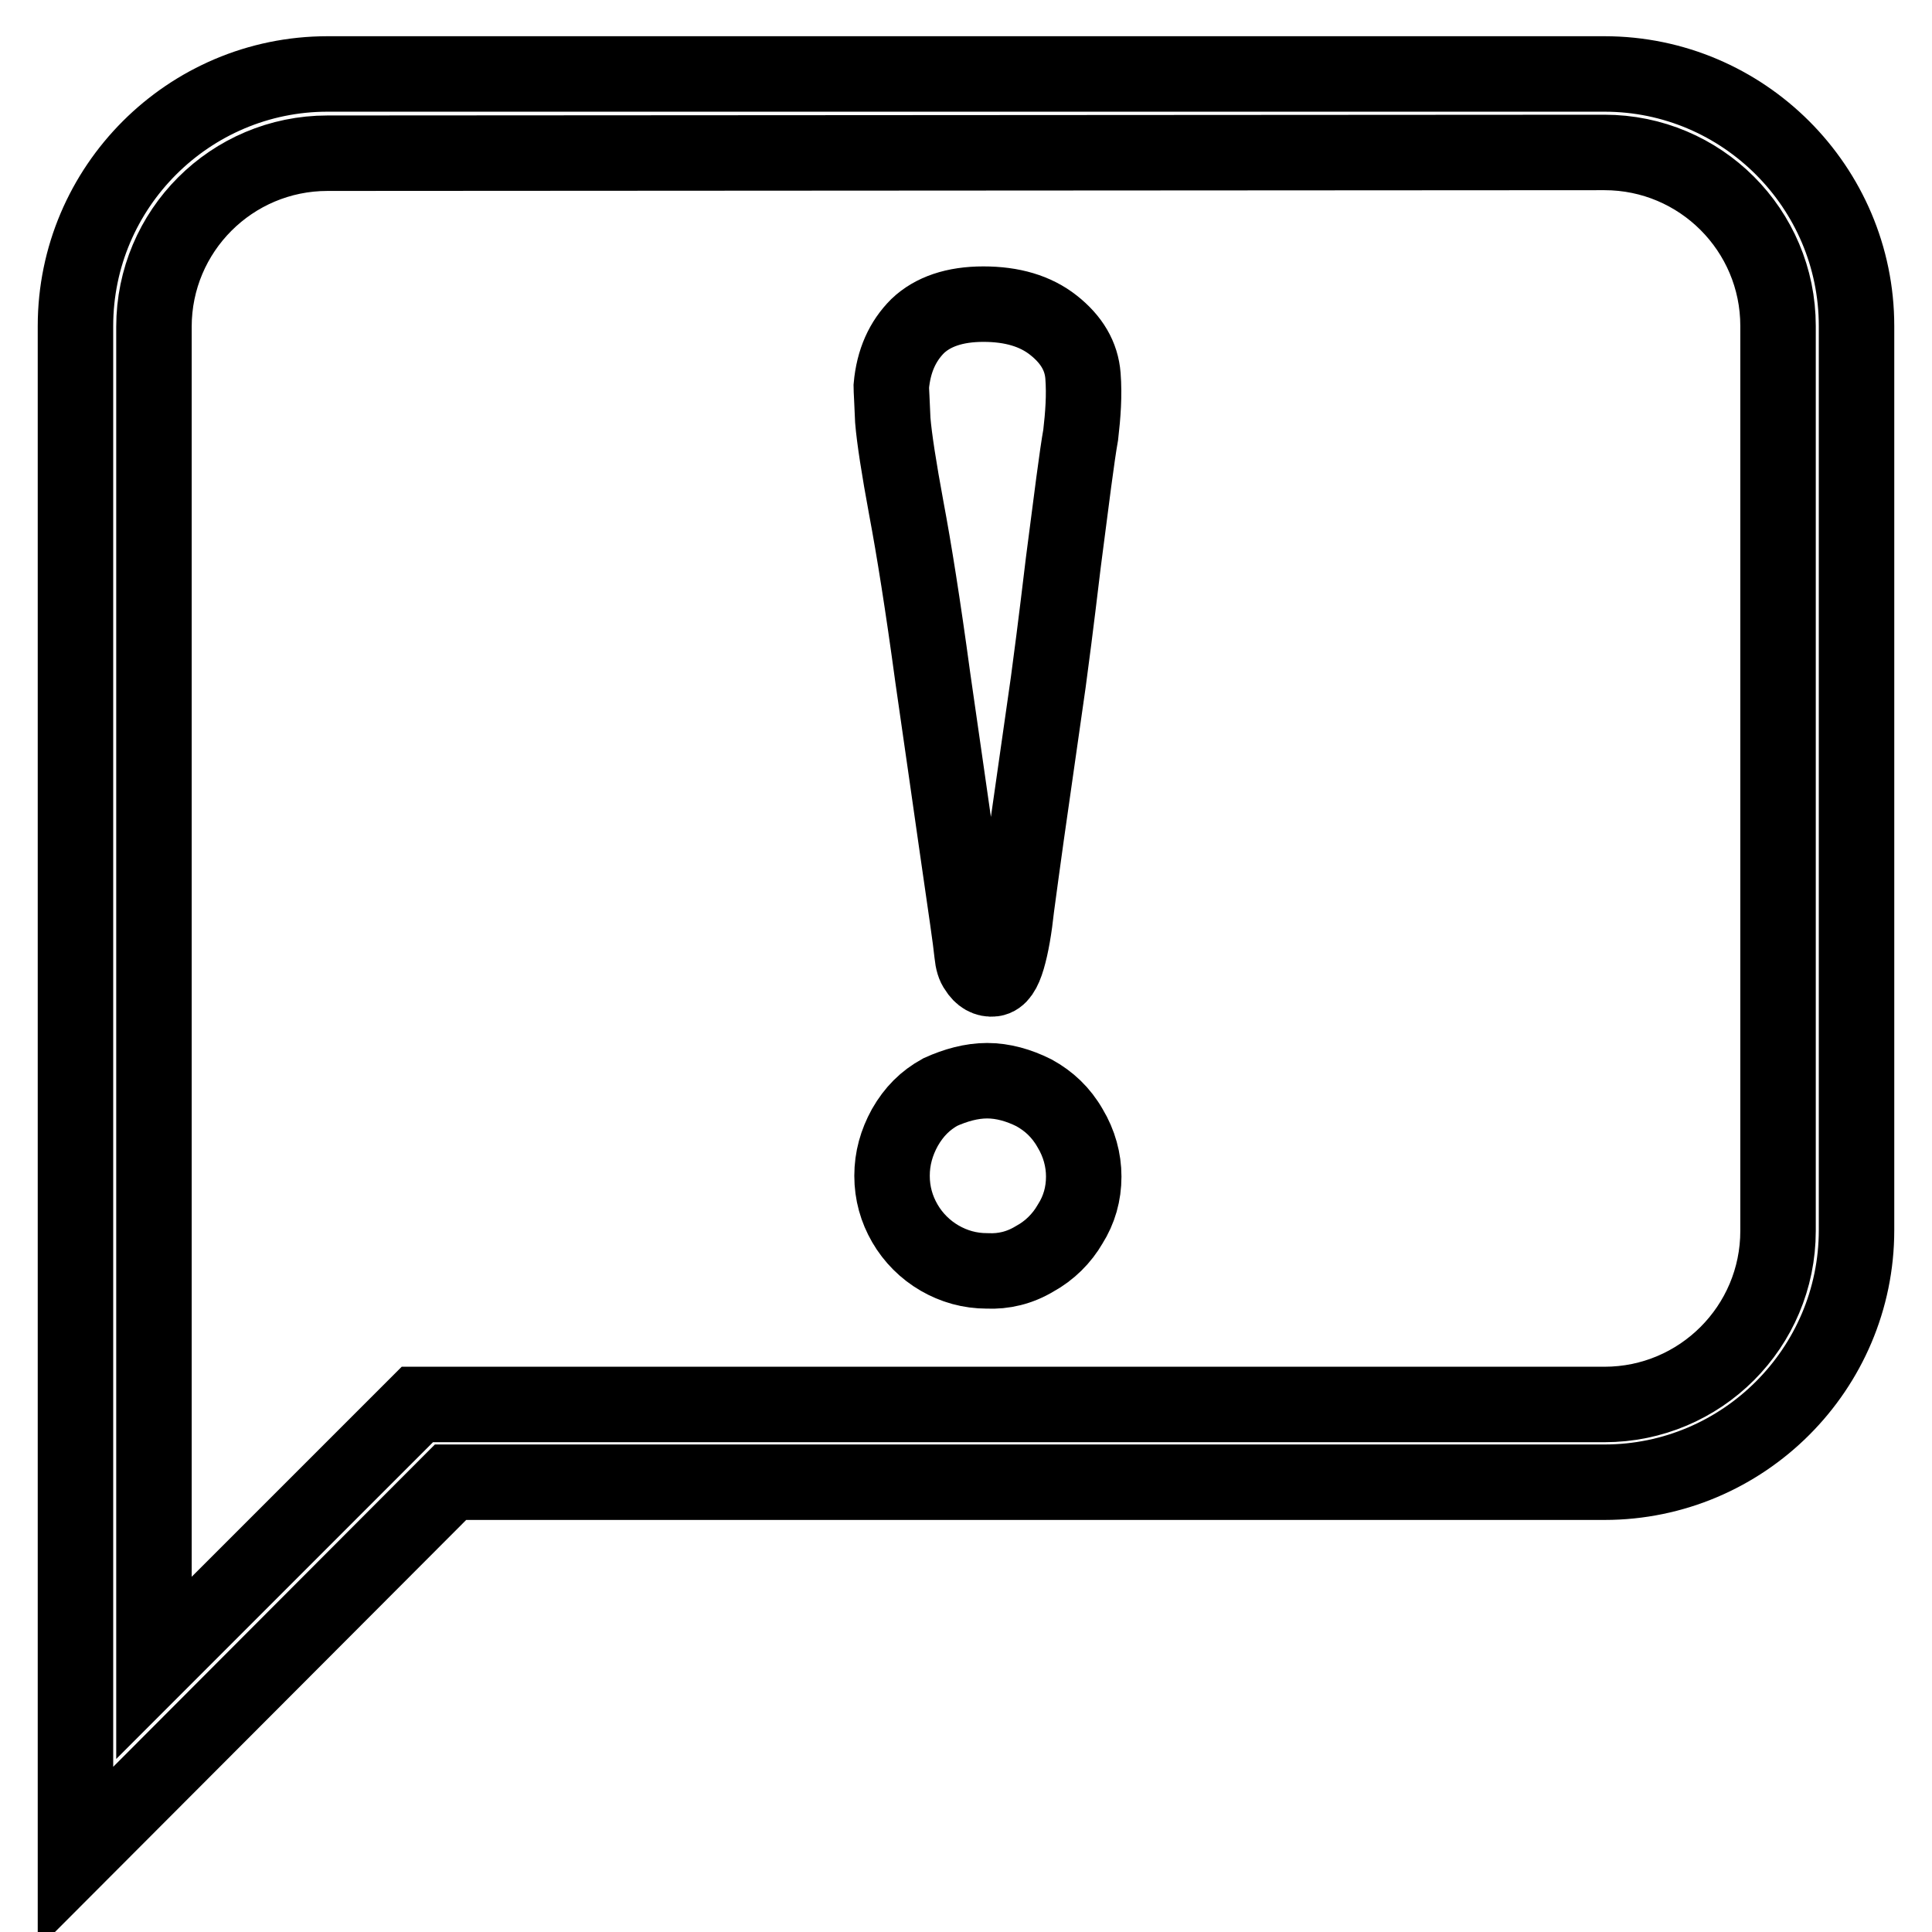
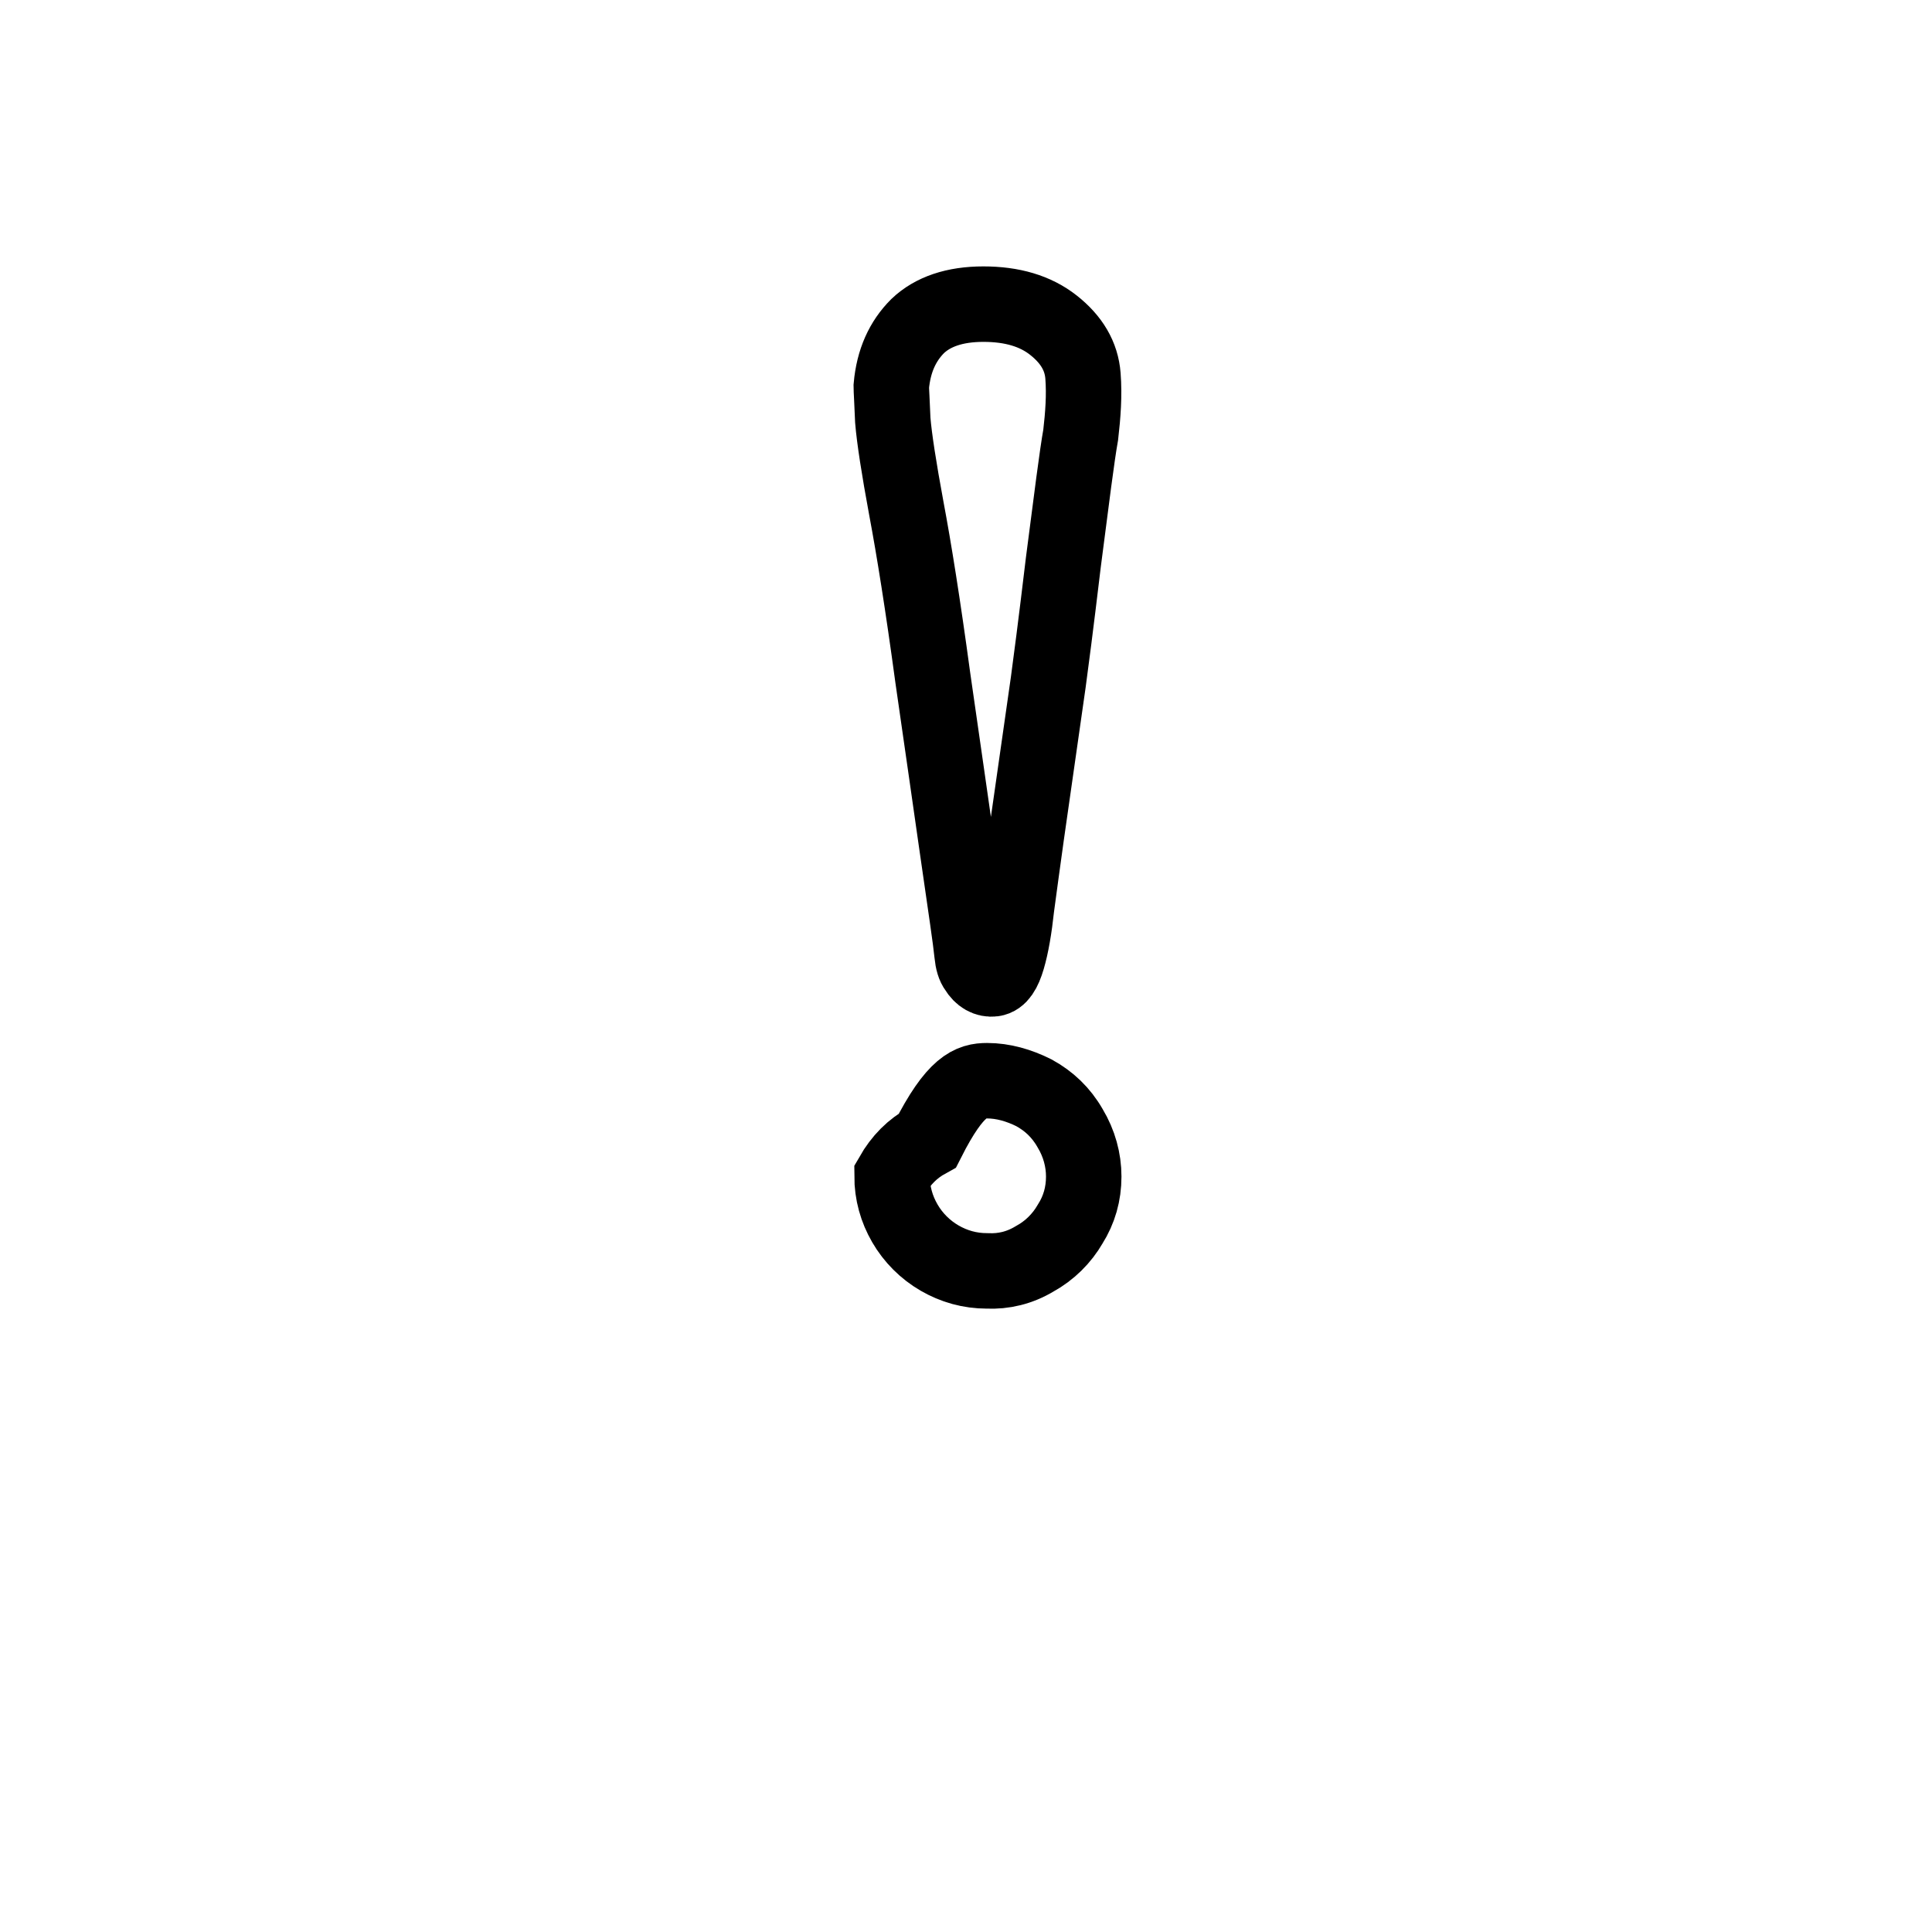
<svg xmlns="http://www.w3.org/2000/svg" version="1.1" x="0px" y="0px" viewBox="0 0 256 256" enable-background="new 0 0 256 256" xml:space="preserve">
  <g>
    <g>
-       <path stroke-width="10" fill-opacity="0" stroke="#000000" d="M10,246.2V43.2C10,24.8,25,9.8,43.4,9.8h169.2c18.4,0,33.4,15,33.4,33.4v119.8c0,18.4-15,33.4-33.4,33.4H59.7L10,246.2z M43.4,20.3c-12.7,0-23,10.3-23,23V221l34.9-34.9h157.3c12.7,0,23-10.3,23-23V43.2c0-12.7-10.3-23-23-23L43.4,20.3L43.4,20.3z" />
-       <path stroke-width="10" fill-opacity="0" stroke="#000000" d="M118.1,51.2c0.3-3.4,1.5-6,3.5-8c2-1.9,4.9-2.9,8.7-2.9c3.8,0,6.9,0.9,9.3,2.8c2.4,1.9,3.7,4.1,3.9,6.7c0.2,2.6,0,5.2-0.3,7.8c-0.5,2.8-1.2,8.4-2.3,16.9c-1,8.4-1.7,13.7-2,15.9l-2.9,20.3c-0.5,3.5-0.9,6.6-1.3,9.5c-0.3,2.8-0.7,5.1-1.2,6.8c-0.5,1.7-1.1,2.6-1.9,2.7c-0.8,0.1-1.6-0.3-2.2-1.3c-0.3-0.4-0.5-1-0.6-2c-0.1-1-0.3-2.5-0.6-4.6c-0.3-2.1-0.8-5.5-1.5-10.4c-0.7-4.8-1.7-12-3.1-21.6c-1.3-9.6-2.5-17.1-3.5-22.4c-1-5.4-1.6-9.3-1.8-11.7C118.2,53.1,118.1,51.7,118.1,51.2z M130.8,143.2c2.1,0,4.2,0.6,6.2,1.6c2,1.1,3.6,2.6,4.8,4.7c1.2,2,1.8,4.2,1.8,6.4c0,2.3-0.6,4.4-1.8,6.3c-1.1,1.9-2.7,3.5-4.7,4.6c-2,1.2-4.1,1.7-6.3,1.6c-2.3,0-4.4-0.6-6.3-1.7c-1.9-1.1-3.5-2.7-4.6-4.6c-1.1-1.9-1.7-4-1.7-6.3c0-2.3,0.6-4.4,1.7-6.4c1.2-2.1,2.7-3.6,4.7-4.7C126.6,143.8,128.7,143.2,130.8,143.2z" />
+       <path stroke-width="10" fill-opacity="0" stroke="#000000" d="M118.1,51.2c0.3-3.4,1.5-6,3.5-8c2-1.9,4.9-2.9,8.7-2.9c3.8,0,6.9,0.9,9.3,2.8c2.4,1.9,3.7,4.1,3.9,6.7c0.2,2.6,0,5.2-0.3,7.8c-0.5,2.8-1.2,8.4-2.3,16.9c-1,8.4-1.7,13.7-2,15.9l-2.9,20.3c-0.5,3.5-0.9,6.6-1.3,9.5c-0.3,2.8-0.7,5.1-1.2,6.8c-0.5,1.7-1.1,2.6-1.9,2.7c-0.8,0.1-1.6-0.3-2.2-1.3c-0.3-0.4-0.5-1-0.6-2c-0.1-1-0.3-2.5-0.6-4.6c-0.3-2.1-0.8-5.5-1.5-10.4c-0.7-4.8-1.7-12-3.1-21.6c-1.3-9.6-2.5-17.1-3.5-22.4c-1-5.4-1.6-9.3-1.8-11.7C118.2,53.1,118.1,51.7,118.1,51.2z M130.8,143.2c2.1,0,4.2,0.6,6.2,1.6c2,1.1,3.6,2.6,4.8,4.7c1.2,2,1.8,4.2,1.8,6.4c0,2.3-0.6,4.4-1.8,6.3c-1.1,1.9-2.7,3.5-4.7,4.6c-2,1.2-4.1,1.7-6.3,1.6c-2.3,0-4.4-0.6-6.3-1.7c-1.9-1.1-3.5-2.7-4.6-4.6c-1.1-1.9-1.7-4-1.7-6.3c1.2-2.1,2.7-3.6,4.7-4.7C126.6,143.8,128.7,143.2,130.8,143.2z" />
    </g>
  </g>
</svg>